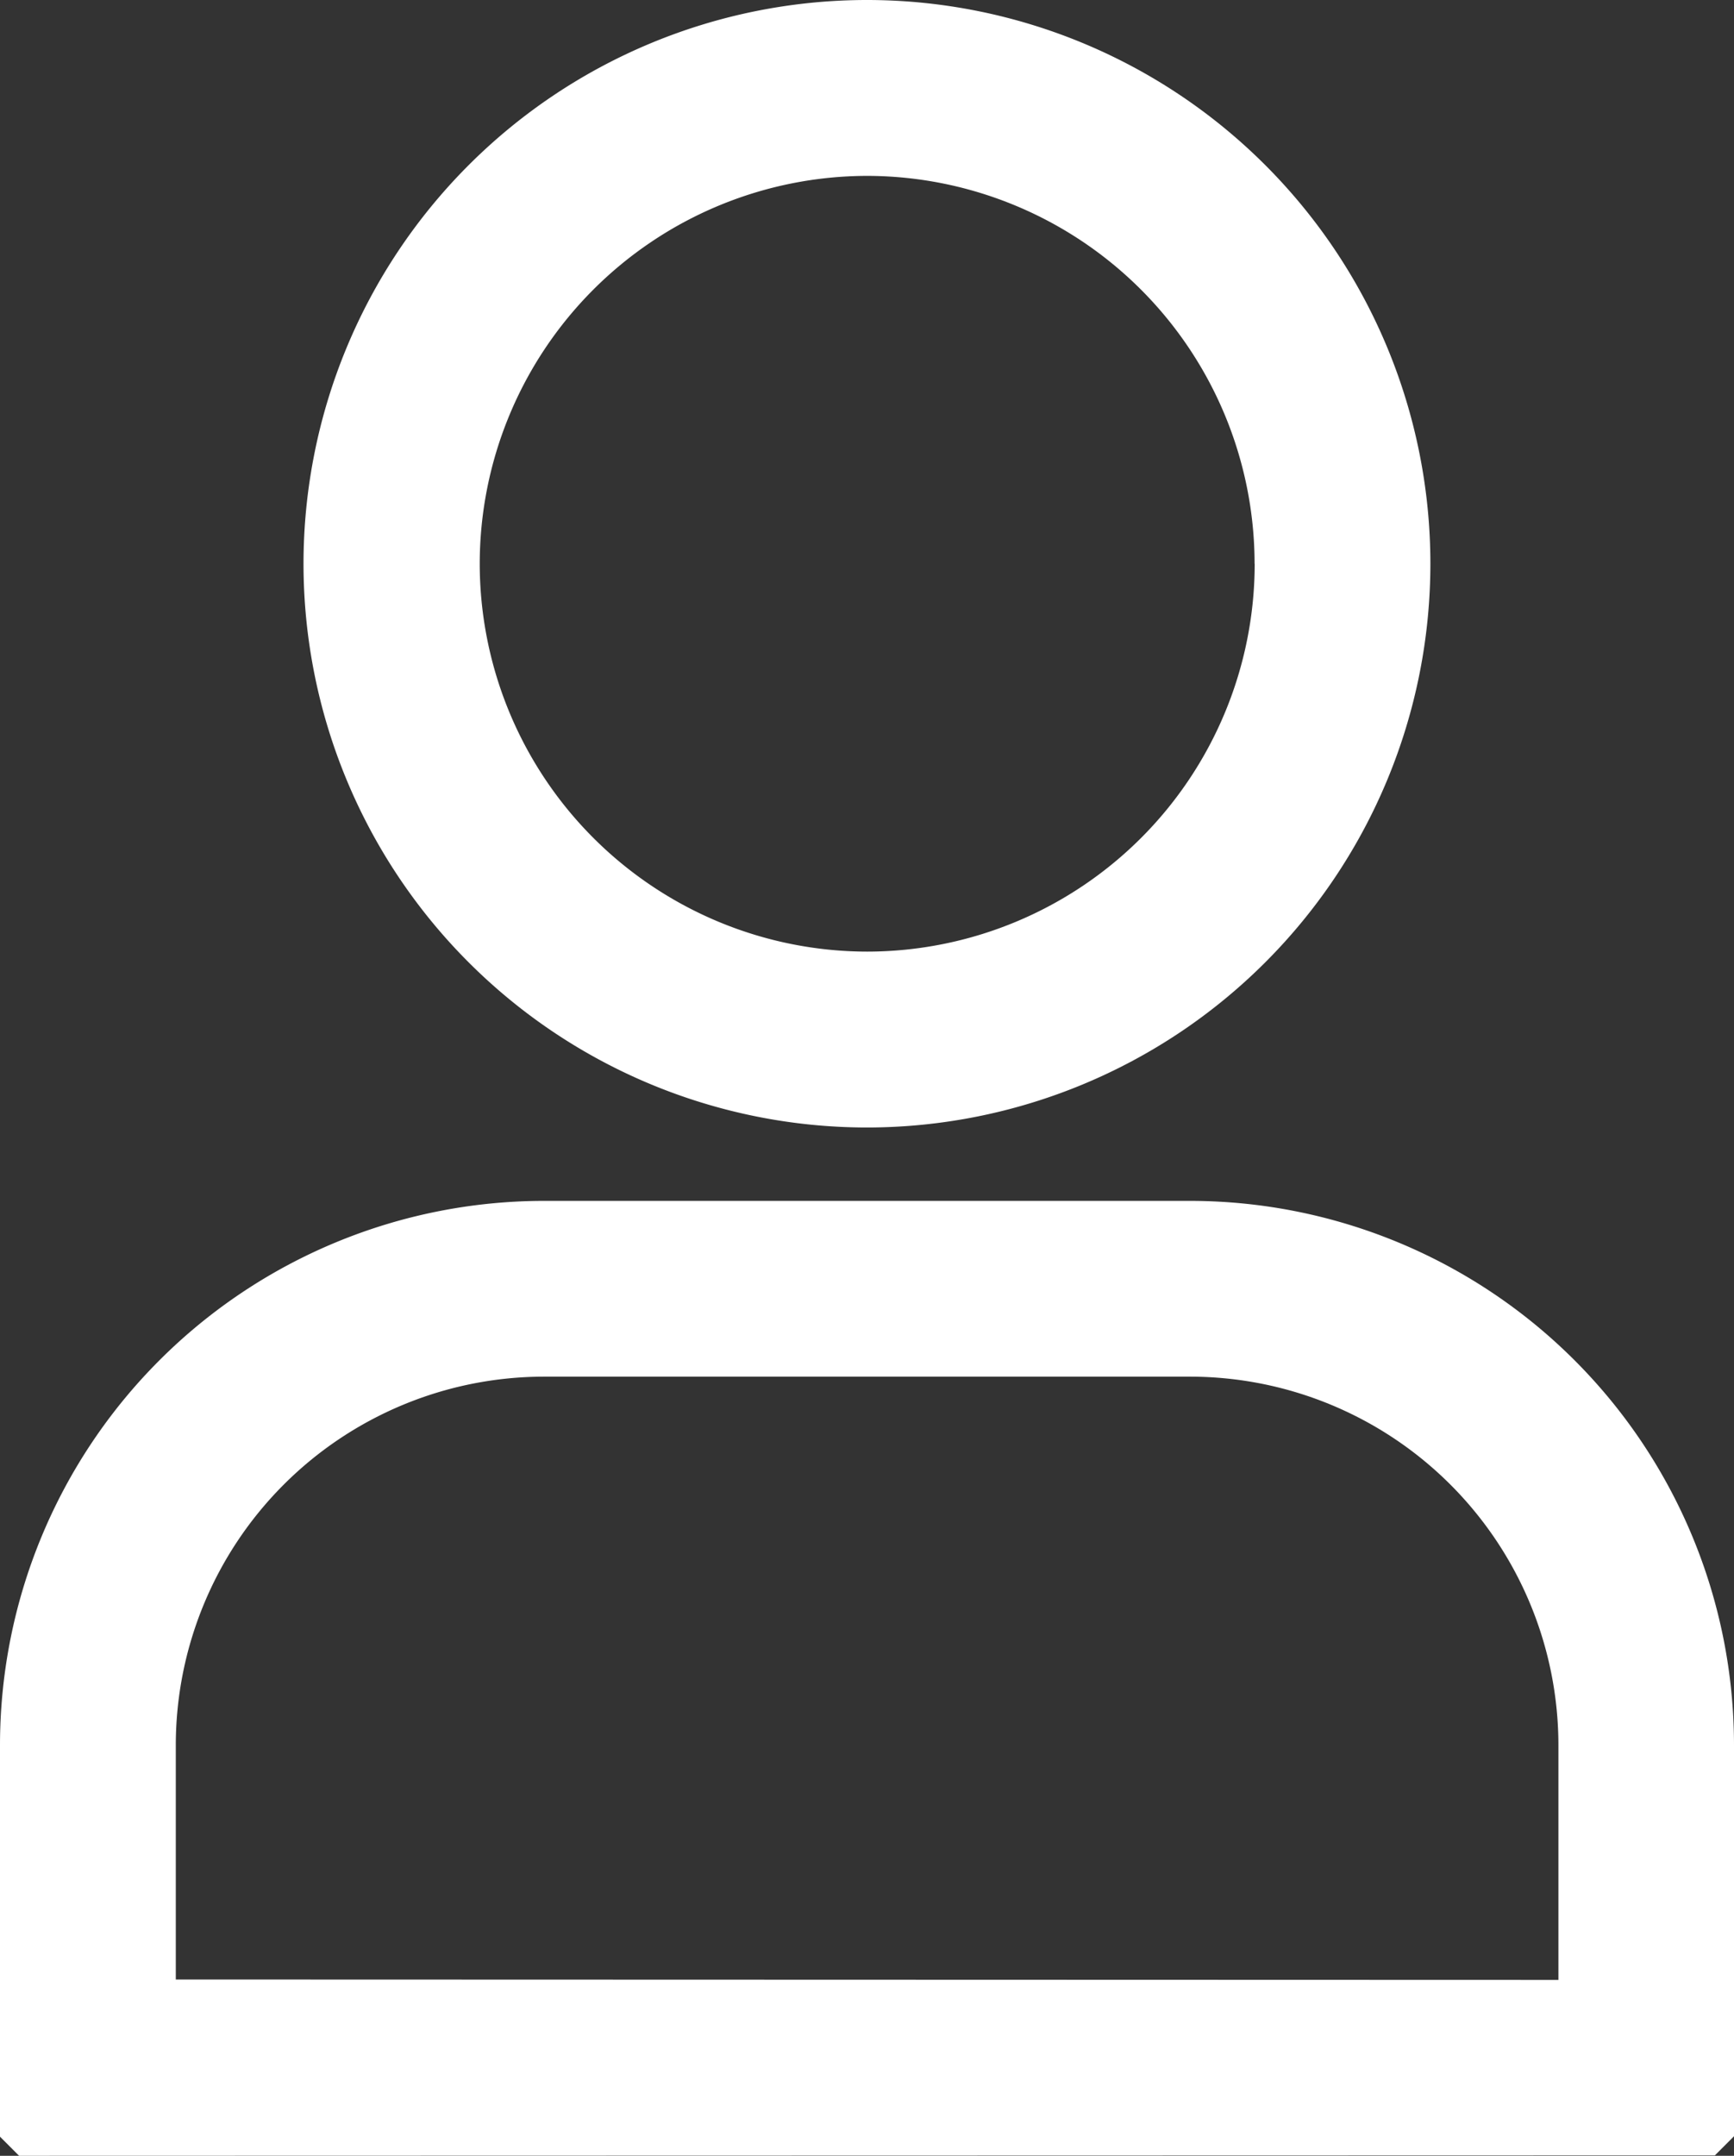
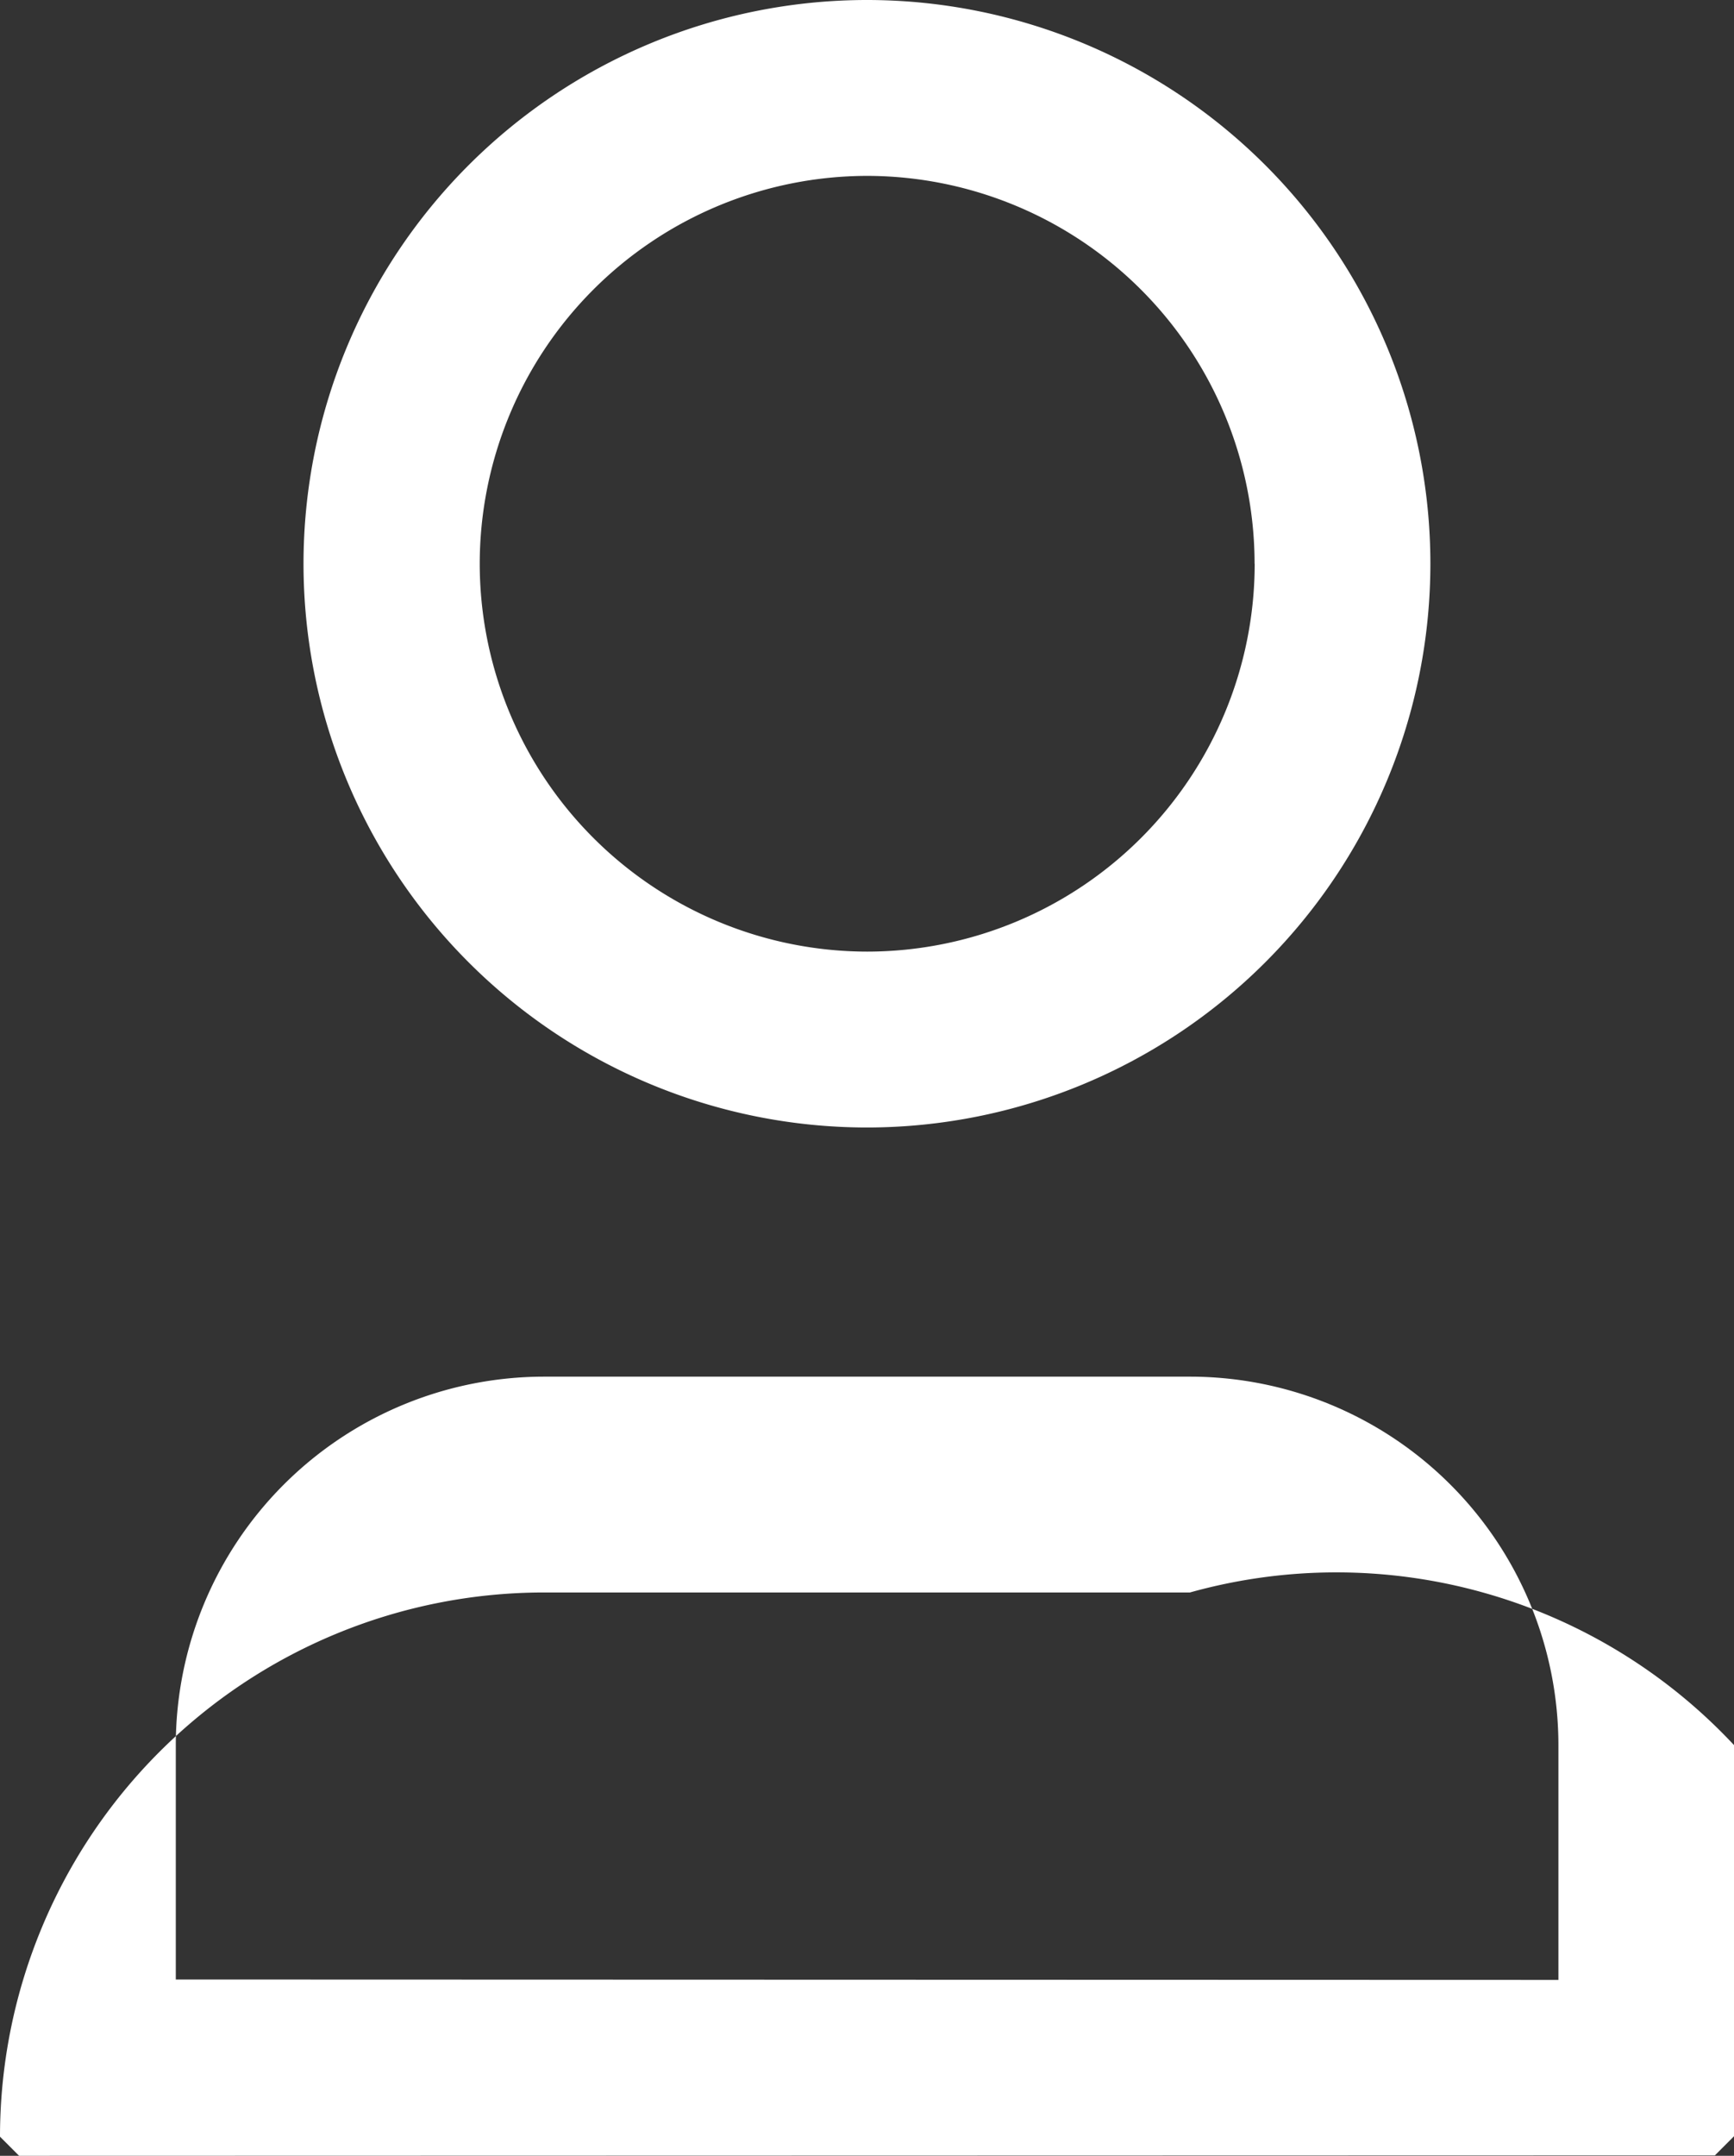
<svg xmlns="http://www.w3.org/2000/svg" width="16.334" height="20.298" viewBox="0 0 16.334 20.298">
  <rect x="0" y="0" width="16.334" height="20.298" fill="#333333" stroke="none" />
  <g transform="translate(-30.981 -38.269)">
    <g transform="translate(30.981 38.269)">
-       <path d="M31.161-37.433l-.18-.18V-41.3a5.126,5.126,0,0,1,5.124-5.124H42.19A5.126,5.126,0,0,1,47.315-41.3v3.683l-.18.18Zm14.5-1.656V-41.3a3.472,3.472,0,0,0-3.469-3.469H36.105A3.471,3.471,0,0,0,32.637-41.3v2.207ZM33.84-52.423a5.31,5.31,0,0,1,5.308-5.308,5.309,5.309,0,0,1,5.307,5.308,5.31,5.31,0,0,1-5.307,5.308A5.31,5.31,0,0,1,33.84-52.423Zm8.959,0a3.655,3.655,0,0,0-3.651-3.652A3.655,3.655,0,0,0,35.5-52.423a3.655,3.655,0,0,0,3.652,3.652A3.654,3.654,0,0,0,42.8-52.423Z" transform="translate(-30.981 57.731)" fill="#fff" fill-rule="evenodd" />
+       <path d="M31.161-37.433l-.18-.18a5.126,5.126,0,0,1,5.124-5.124H42.19A5.126,5.126,0,0,1,47.315-41.3v3.683l-.18.18Zm14.5-1.656V-41.3a3.472,3.472,0,0,0-3.469-3.469H36.105A3.471,3.471,0,0,0,32.637-41.3v2.207ZM33.84-52.423a5.31,5.31,0,0,1,5.308-5.308,5.309,5.309,0,0,1,5.307,5.308,5.31,5.31,0,0,1-5.307,5.308A5.31,5.31,0,0,1,33.84-52.423Zm8.959,0a3.655,3.655,0,0,0-3.651-3.652A3.655,3.655,0,0,0,35.5-52.423a3.655,3.655,0,0,0,3.652,3.652A3.654,3.654,0,0,0,42.8-52.423Z" transform="translate(-30.981 57.731)" fill="#fff" fill-rule="evenodd" />
    </g>
  </g>
</svg>